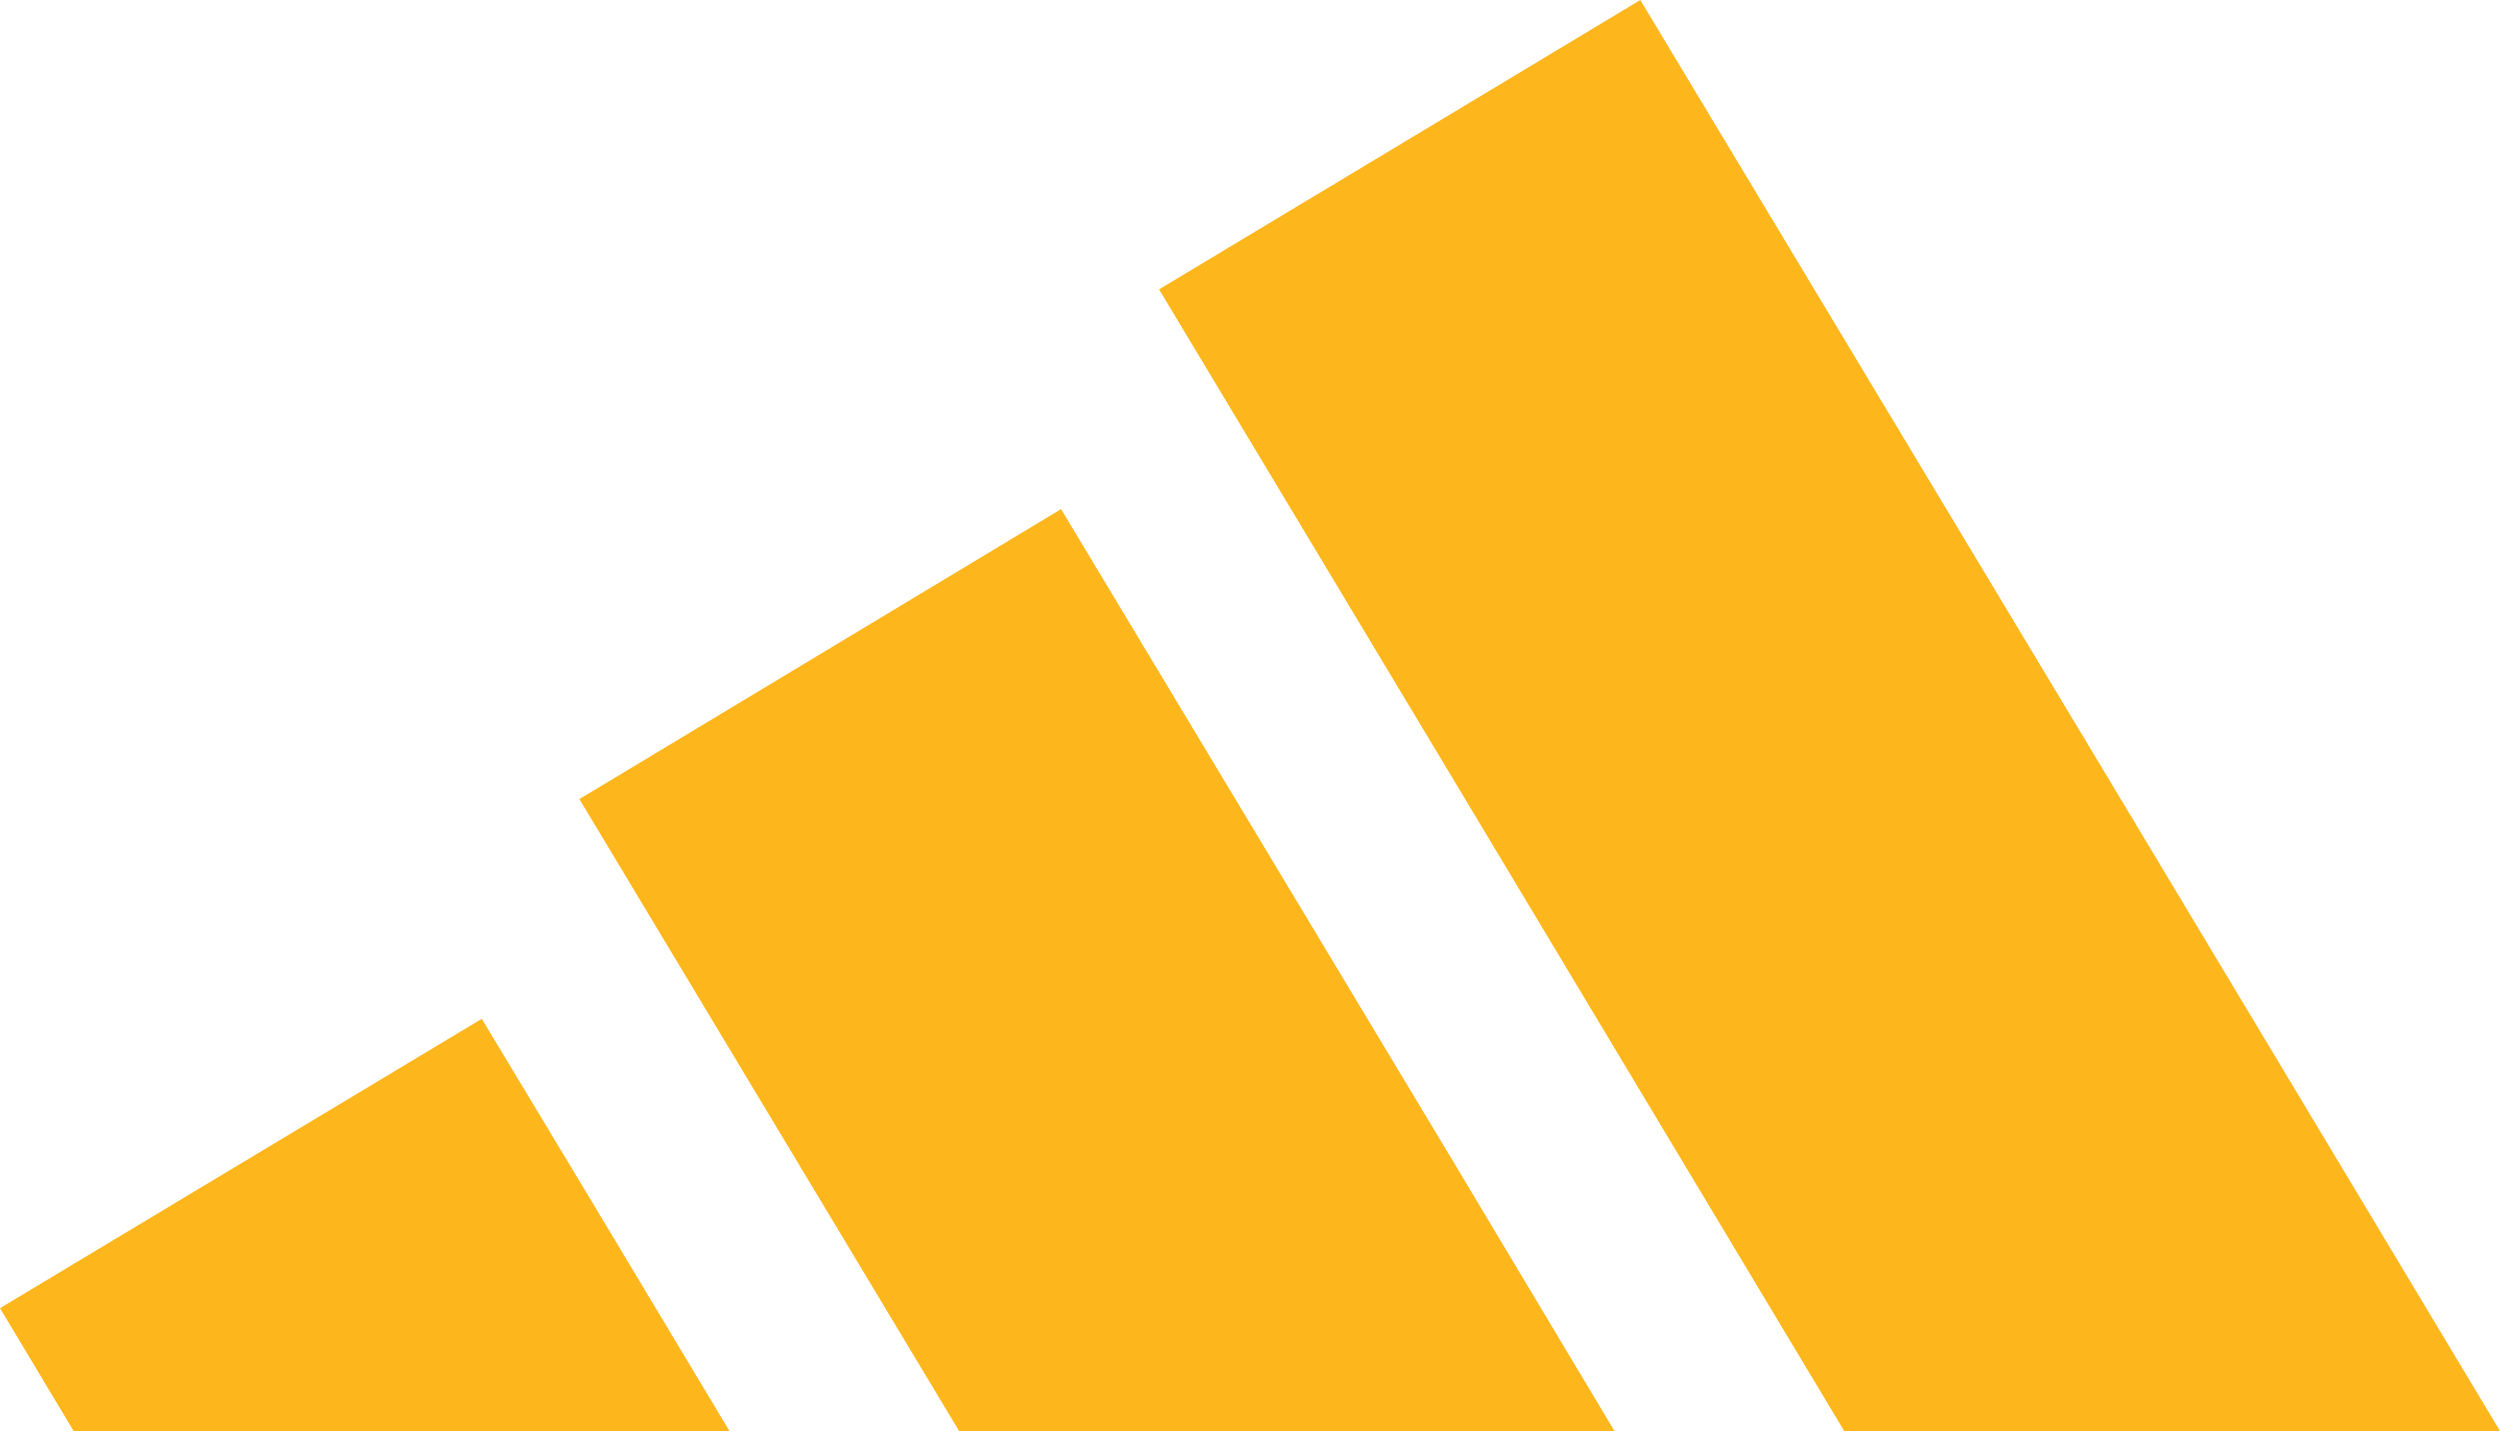
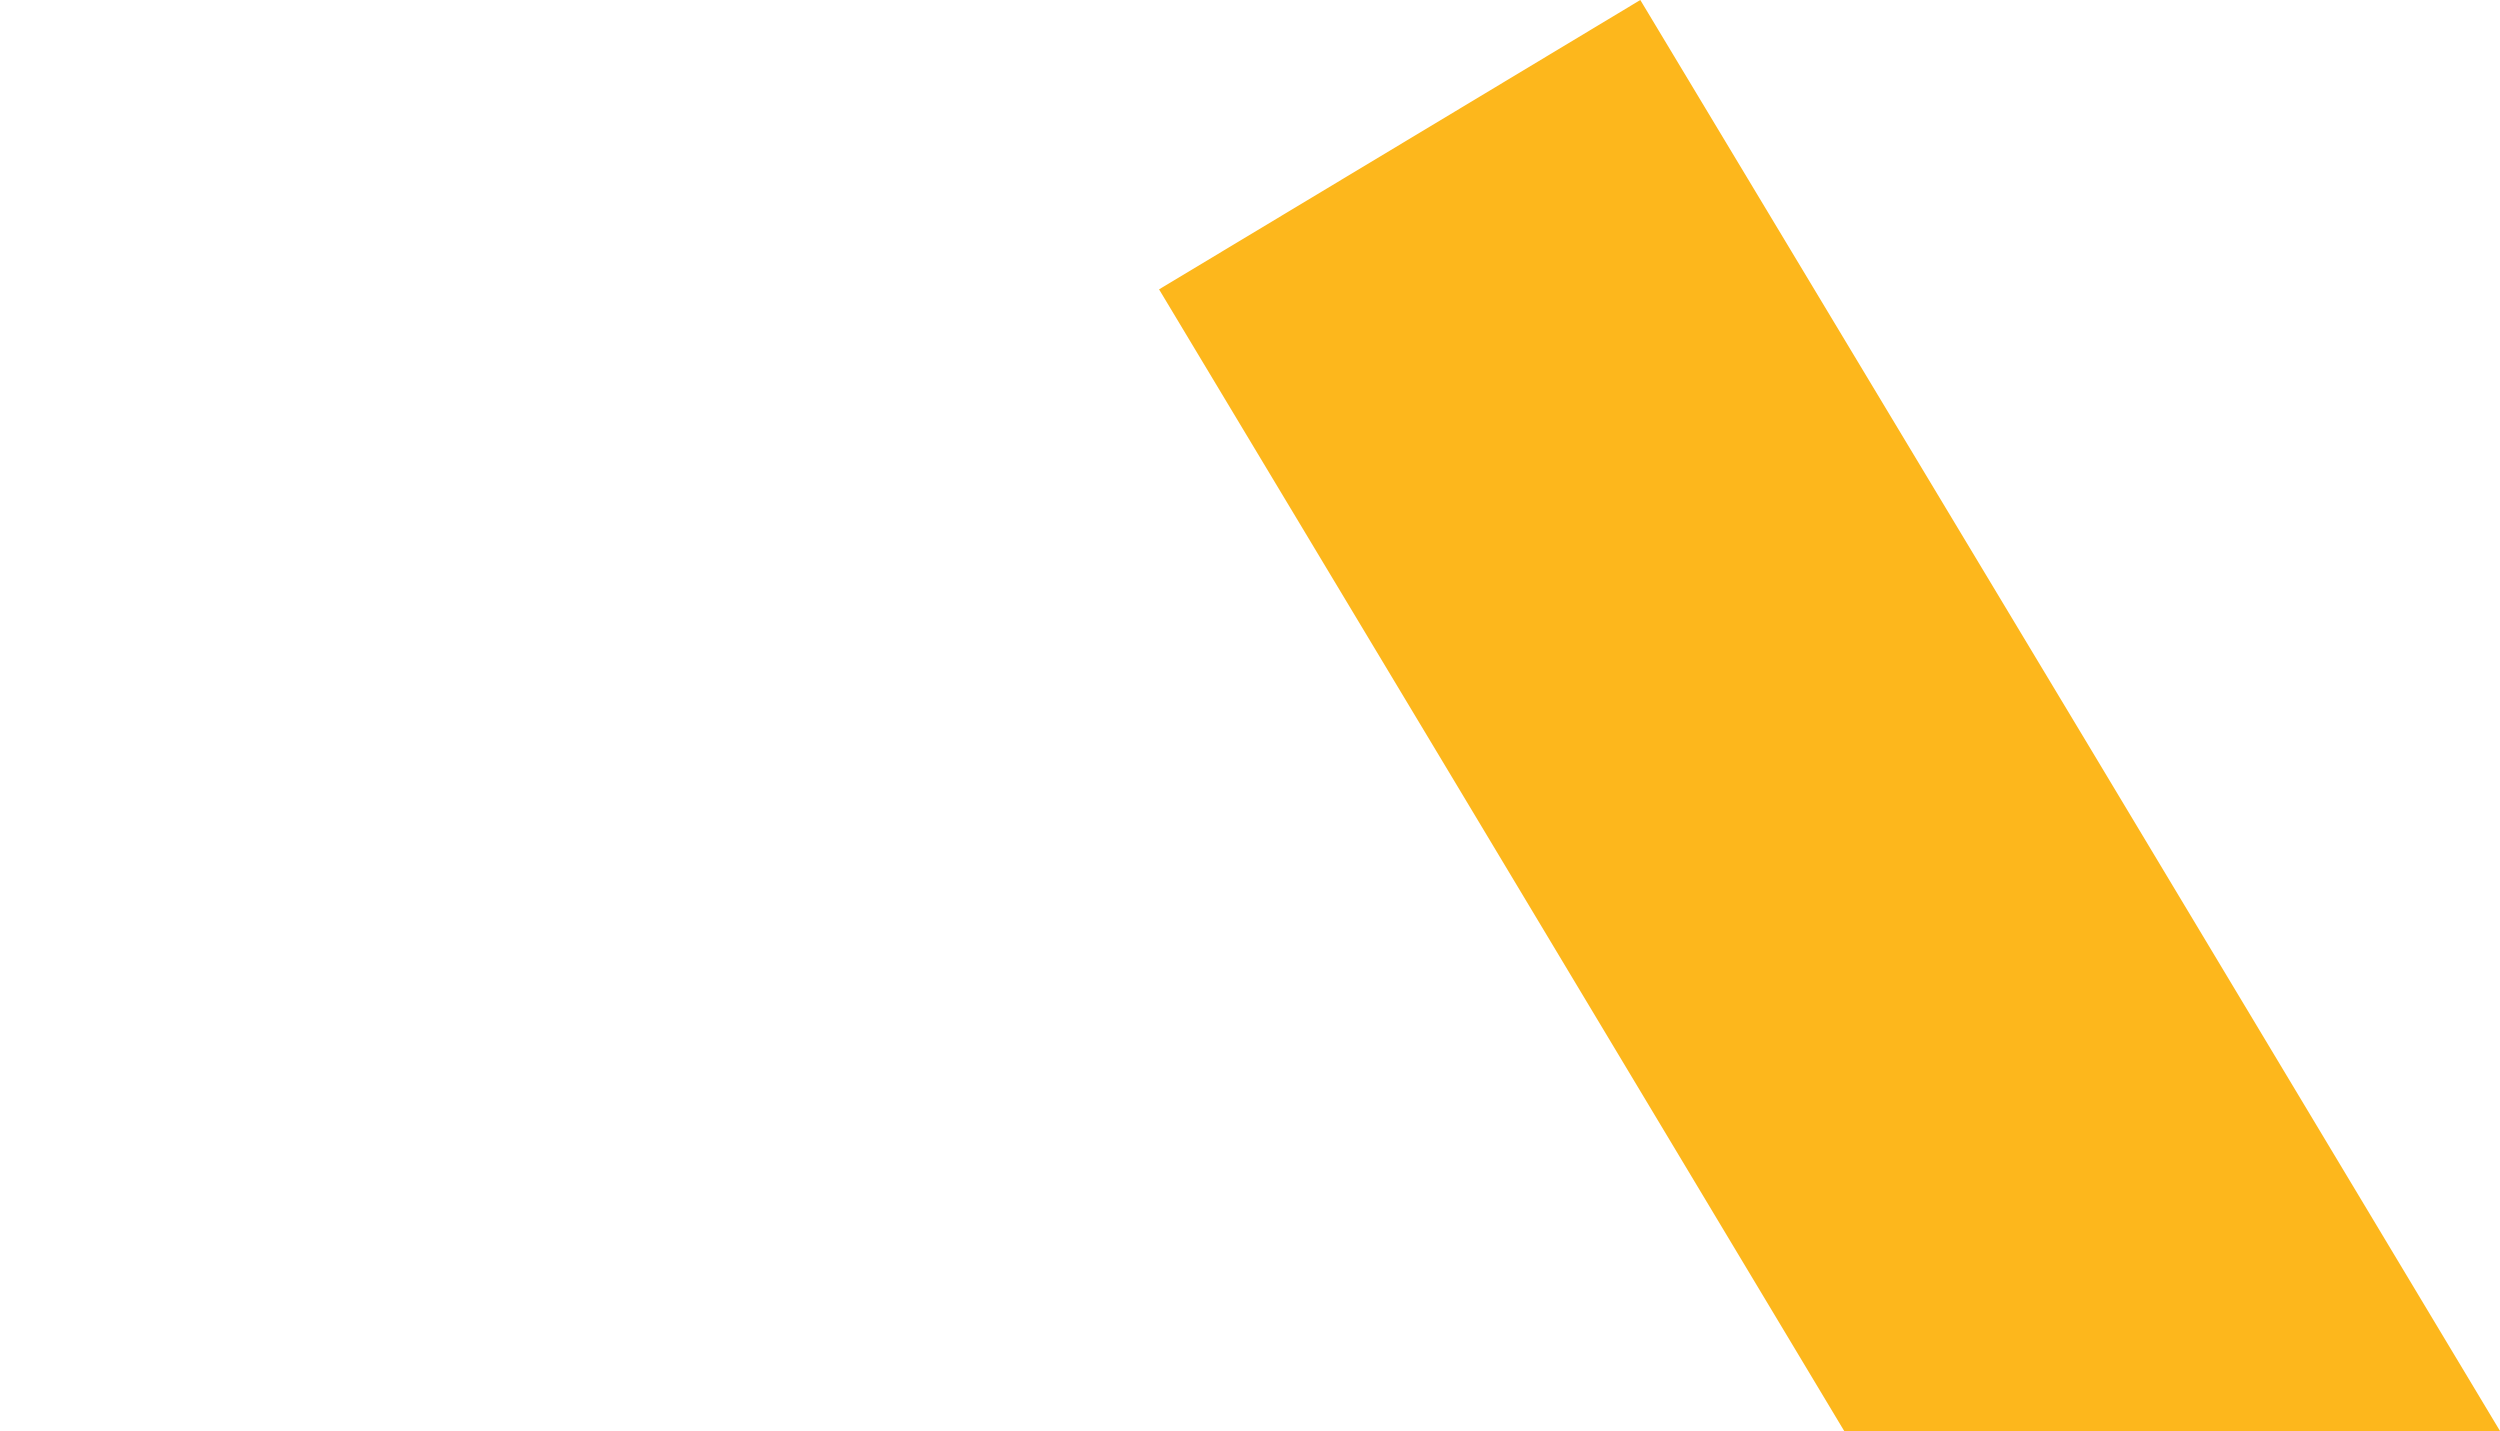
<svg xmlns="http://www.w3.org/2000/svg" viewBox="0 0 550.08 314.86">
  <defs>
    <style>.cls-1{fill:#fdb71c;}</style>
  </defs>
  <g id="Camada_2" data-name="Camada 2">
    <g id="Camada_1-2" data-name="Camada 1">
      <polygon class="cls-1" points="460.25 165.2 550.08 314.86 460.25 314.86 405.78 314.86 320.01 171.87 255.03 63.67 320.01 24.61 360.92 0 460.25 165.2" />
-       <polygon class="cls-1" points="320.01 255.99 355.23 314.86 320.01 314.86 211.03 314.86 130.96 181.61 127.46 175.81 130.96 173.74 233.47 112.02 320.01 255.99" />
-       <polygon class="cls-1" points="130.96 265.62 160.5 314.86 130.96 314.86 16.19 314.86 0 287.84 106.01 224.17 130.96 265.62" />
    </g>
  </g>
</svg>